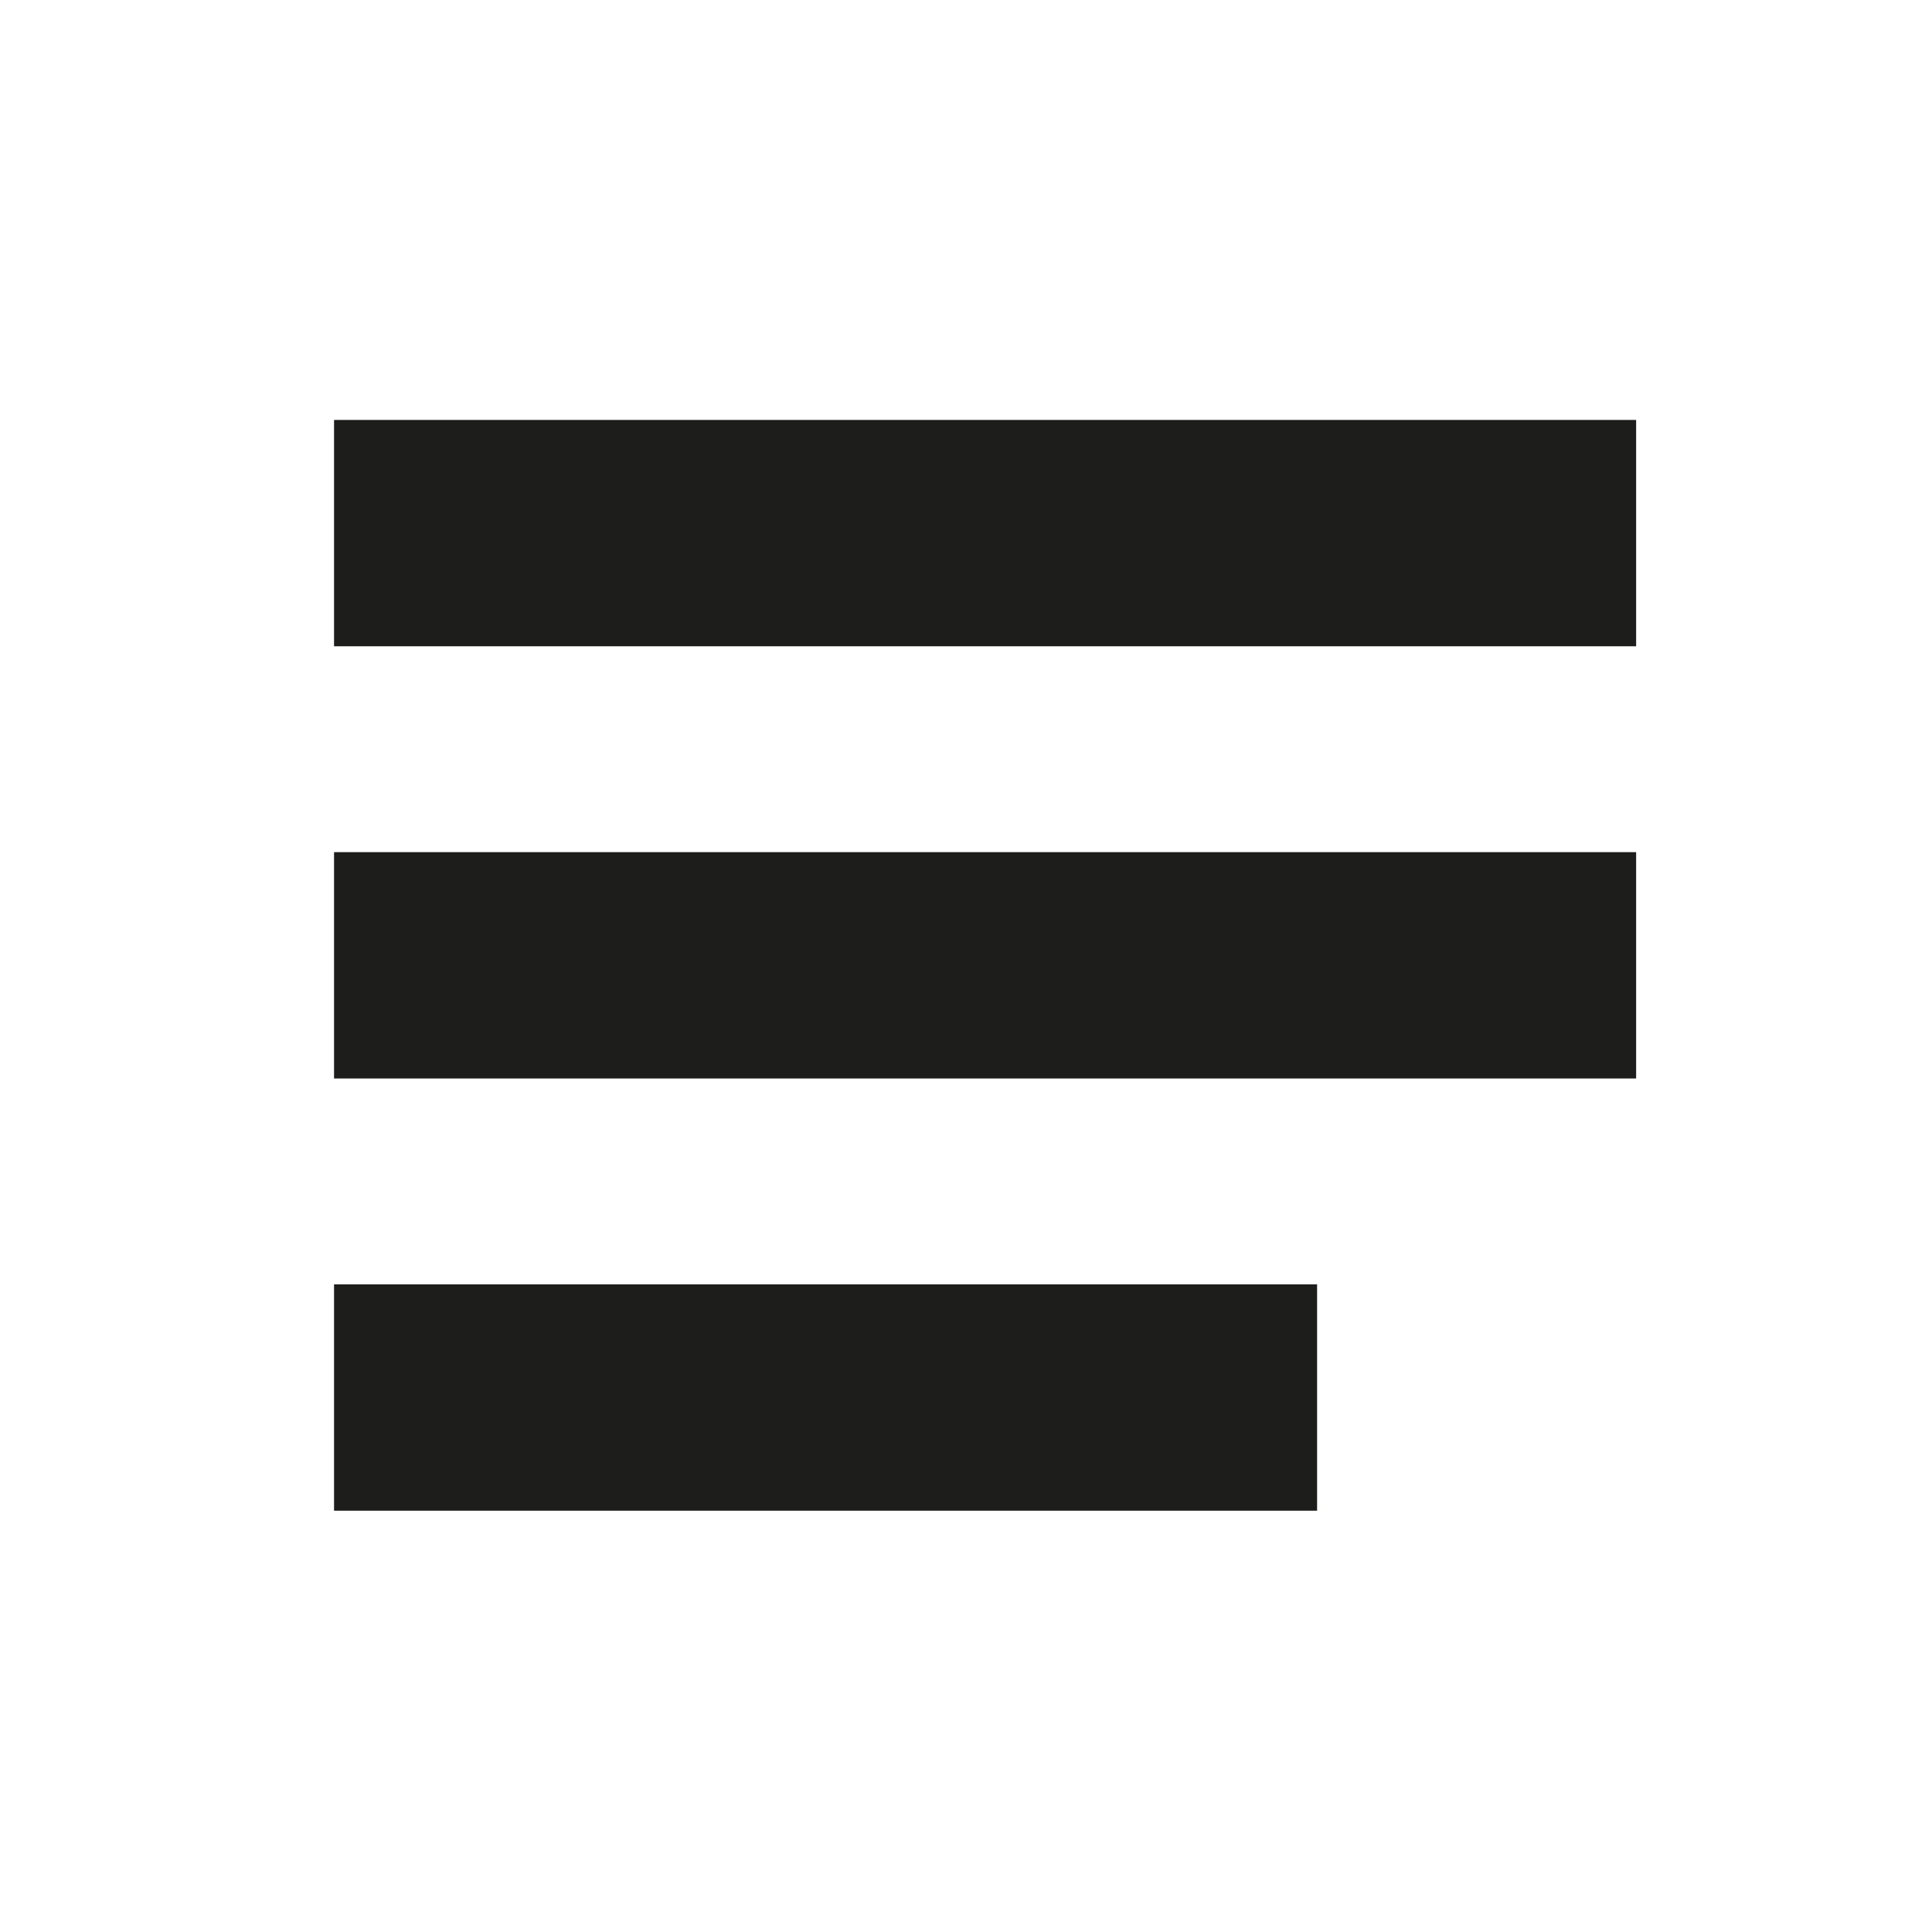
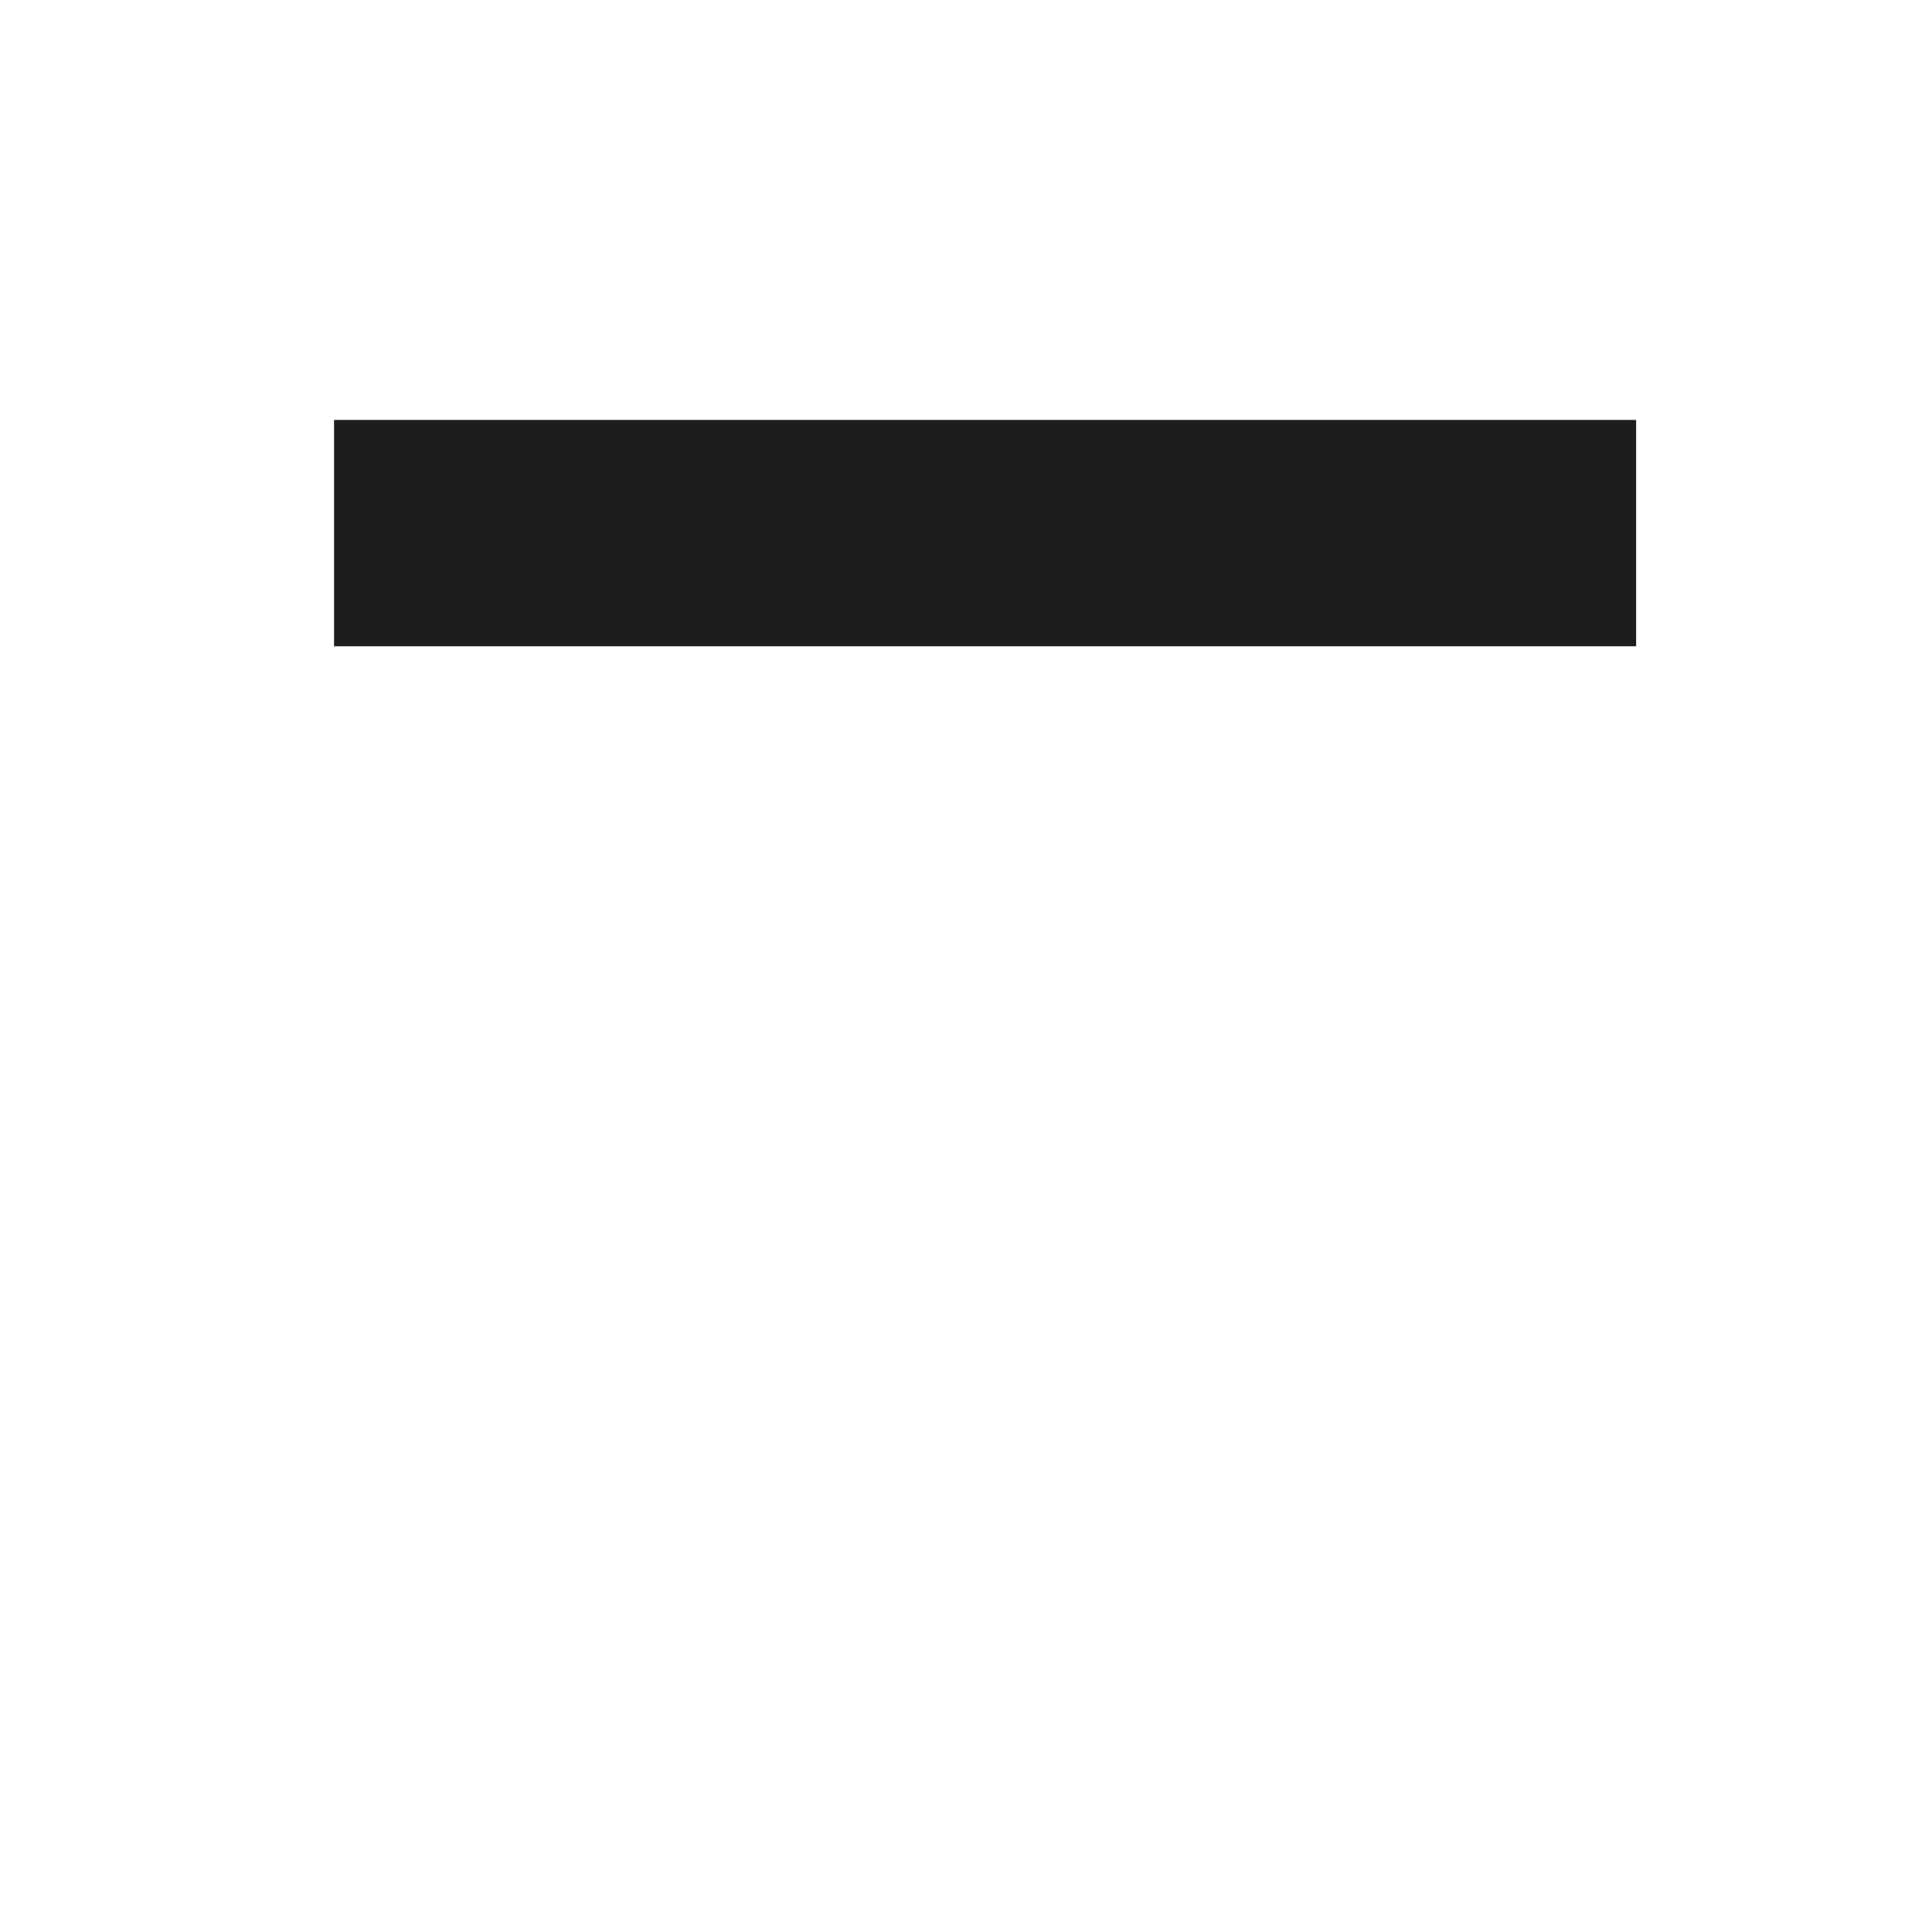
<svg xmlns="http://www.w3.org/2000/svg" id="Ebene_1" data-name="Ebene 1" version="1.1" viewBox="0 0 141.7 141.7">
  <defs>
    <style>
      .cls-1 {
        fill: #1d1d1b;
        stroke-width: 0px;
      }
    </style>
  </defs>
  <rect class="cls-1" x="24.5" y="30.8" width="95.5" height="16.6" />
-   <rect class="cls-1" x="24.5" y="62.5" width="95.5" height="16.6" />
-   <rect class="cls-1" x="24.5" y="94.2" width="72.1" height="16.6" />
</svg>